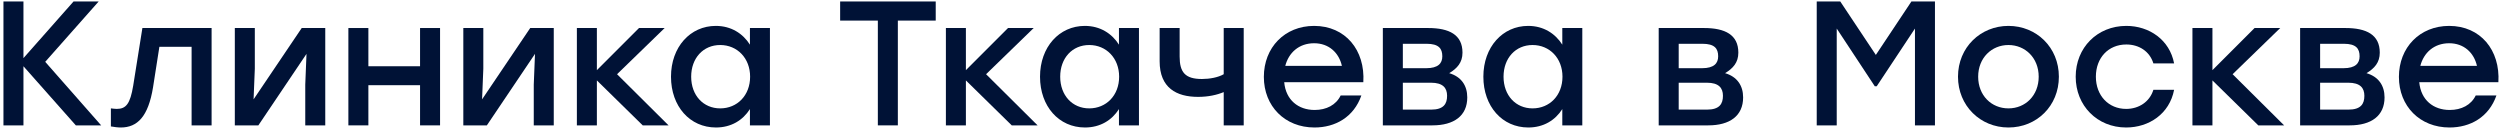
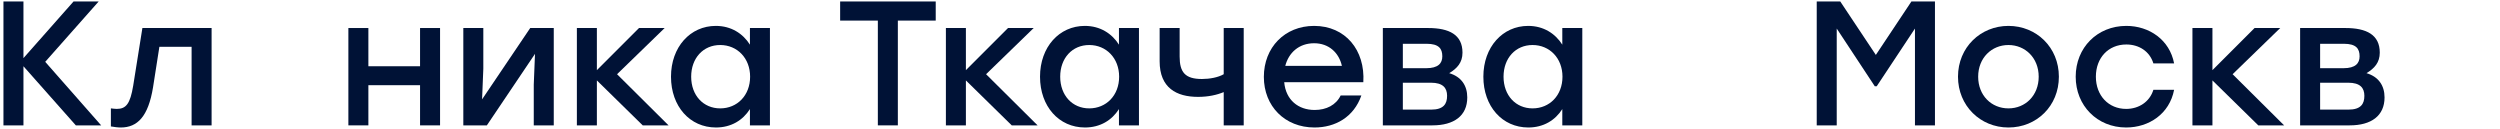
<svg xmlns="http://www.w3.org/2000/svg" width="678" height="35" viewBox="0 0 678 35" fill="none">
  <path d="M27.431 34H20.567L6.36 17.968V34H0.936V0.4H6.36V15.76L19.944 0.4H26.759L12.264 16.768L27.431 34Z" fill="#001236" />
  <path d="M38.617 7.6H57.385V34H51.961V12.688H43.225L41.497 23.728C40.201 31.6 37.273 34.576 32.761 34.576C31.897 34.576 30.937 34.432 30.073 34.288V29.392C30.601 29.44 31.129 29.536 31.657 29.536C34.201 29.536 35.305 28.144 36.121 23.248L38.617 7.6Z" fill="#001236" />
-   <path d="M81.827 7.6H88.211V34H82.787V22.96L83.123 14.608L70.067 34H63.683V7.6H69.107V18.64L68.771 26.944L81.827 7.6Z" fill="#001236" />
  <path d="M113.92 7.6H119.344V34H113.92V23.104H99.904V34H94.48V7.6H99.904V17.968H113.92V7.6Z" fill="#001236" />
  <path d="M143.796 7.6H150.18V34H144.756V22.96L145.092 14.608L132.036 34H125.652V7.6H131.076V18.64L130.74 26.944L143.796 7.6Z" fill="#001236" />
  <path d="M181.313 34H174.305L161.873 21.808V34H156.449V7.6H161.873V19.024L173.297 7.6H180.257L167.345 20.128L181.313 34Z" fill="#001236" />
  <path d="M203.383 7.6H208.807V34H203.383V29.584C201.463 32.608 198.295 34.576 194.167 34.576C187.111 34.576 181.975 28.864 181.975 20.8C181.975 12.736 187.207 7.024 194.119 7.024C198.295 7.024 201.463 9.088 203.383 12.112V7.6ZM195.319 29.392C199.927 29.392 203.431 25.888 203.431 20.8C203.431 15.76 199.927 12.208 195.319 12.208C190.711 12.208 187.447 15.76 187.447 20.8C187.447 25.888 190.759 29.392 195.319 29.392Z" fill="#001236" />
  <path d="M253.767 0.4V5.584H243.495V34H238.071V5.584H227.847V0.4H253.767Z" fill="#001236" />
  <path d="M281.391 34H274.383L261.951 21.808V34H256.527V7.6H261.951V19.024L273.375 7.6H280.335L267.423 20.128L281.391 34Z" fill="#001236" />
  <path d="M303.462 7.6H308.886V34H303.462V29.584C301.542 32.608 298.374 34.576 294.246 34.576C287.19 34.576 282.054 28.864 282.054 20.8C282.054 12.736 287.286 7.024 294.198 7.024C298.374 7.024 301.542 9.088 303.462 12.112V7.6ZM295.398 29.392C300.006 29.392 303.51 25.888 303.51 20.8C303.51 15.76 300.006 12.208 295.398 12.208C290.79 12.208 287.526 15.76 287.526 20.8C287.526 25.888 290.838 29.392 295.398 29.392Z" fill="#001236" />
  <path d="M331.87 7.6H337.294V34H331.87V24.976C330.046 25.744 327.694 26.272 324.91 26.272C319.054 26.272 314.494 23.824 314.494 16.624V7.6H319.918V15.328C319.918 19.6 321.406 21.424 325.966 21.424C328.078 21.424 330.382 20.992 331.87 20.128V7.6Z" fill="#001236" />
  <path d="M356.389 7.024C364.885 7.024 370.261 13.6 369.733 22.288H348.277C348.709 27.136 352.117 29.824 356.533 29.824C359.701 29.824 362.341 28.48 363.589 25.888H369.205C367.141 31.792 362.101 34.576 356.485 34.576C348.469 34.576 342.757 28.816 342.757 20.848C342.757 12.88 348.421 7.024 356.389 7.024ZM356.389 11.728C352.261 11.728 349.477 14.32 348.565 17.872H363.925C363.109 14.272 360.373 11.728 356.389 11.728Z" fill="#001236" />
  <path d="M393.027 19.84C396.291 20.8 397.923 23.2 397.923 26.416C397.923 31.408 394.323 34 388.467 34H375.027V7.6H387.315C393.027 7.6 396.627 9.424 396.627 14.272C396.627 16.96 395.187 18.544 393.027 19.84ZM391.155 15.28C391.155 13.168 390.195 11.872 386.883 11.872H380.451V18.496H386.787C390.051 18.496 391.155 17.152 391.155 15.28ZM388.131 29.728C391.491 29.728 392.451 28.192 392.451 25.984C392.451 23.824 391.299 22.432 388.083 22.432H380.451V29.728H388.131Z" fill="#001236" />
  <path d="M423.696 7.6H429.12V34H423.696V29.584C421.776 32.608 418.608 34.576 414.48 34.576C407.424 34.576 402.288 28.864 402.288 20.8C402.288 12.736 407.52 7.024 414.432 7.024C418.608 7.024 421.776 9.088 423.696 12.112V7.6ZM415.632 29.392C420.24 29.392 423.744 25.888 423.744 20.8C423.744 15.76 420.24 12.208 415.632 12.208C411.024 12.208 407.76 15.76 407.76 20.8C407.76 25.888 411.072 29.392 415.632 29.392Z" fill="#001236" />
-   <path d="M467.839 19.84C471.103 20.8 472.735 23.2 472.735 26.416C472.735 31.408 469.135 34 463.279 34H449.839V7.6H462.127C467.839 7.6 471.439 9.424 471.439 14.272C471.439 16.96 469.999 18.544 467.839 19.84ZM465.967 15.28C465.967 13.168 465.007 11.872 461.695 11.872H455.263V18.496H461.599C464.863 18.496 465.967 17.152 465.967 15.28ZM462.943 29.728C466.303 29.728 467.263 28.192 467.263 25.984C467.263 23.824 466.111 22.432 462.895 22.432H455.263V29.728H462.943Z" fill="#001236" />
  <path d="M518.376 0.4H524.76V34H519.336V7.744L508.968 23.392H508.44L498.12 7.744V34H492.696V0.4H499.08L508.728 14.896L518.376 0.4Z" fill="#001236" />
  <path d="M544.687 7.024C552.271 7.024 558.367 12.832 558.367 20.8C558.367 28.72 552.367 34.576 544.687 34.576C537.055 34.576 531.007 28.672 531.007 20.8C531.007 12.832 537.151 7.024 544.687 7.024ZM544.687 12.208C540.127 12.208 536.479 15.712 536.479 20.8C536.479 25.888 540.079 29.392 544.687 29.392C549.295 29.392 552.895 25.888 552.895 20.8C552.895 15.712 549.247 12.208 544.687 12.208Z" fill="#001236" />
  <path d="M576.609 34.576C568.785 34.576 562.929 28.672 562.929 20.8C562.929 12.928 568.785 7.024 576.657 7.024C582.897 7.024 588.417 10.816 589.617 17.2H584.001C582.993 13.888 580.065 12.064 576.657 12.064C571.761 12.064 568.401 15.712 568.401 20.8C568.401 25.936 571.857 29.536 576.609 29.536C580.065 29.536 582.993 27.616 584.001 24.352H589.617C588.369 30.88 582.801 34.576 576.609 34.576Z" fill="#001236" />
  <path d="M619.453 34H612.445L600.013 21.808V34H594.589V7.6H600.013V19.024L611.437 7.6H618.397L605.485 20.128L619.453 34Z" fill="#001236" />
  <path d="M641.793 19.84C645.057 20.8 646.689 23.2 646.689 26.416C646.689 31.408 643.089 34 637.233 34H623.793V7.6H636.081C641.793 7.6 645.393 9.424 645.393 14.272C645.393 16.96 643.953 18.544 641.793 19.84ZM639.921 15.28C639.921 13.168 638.961 11.872 635.649 11.872H629.217V18.496H635.553C638.817 18.496 639.921 17.152 639.921 15.28ZM636.897 29.728C640.257 29.728 641.217 28.192 641.217 25.984C641.217 23.824 640.065 22.432 636.849 22.432H629.217V29.728H636.897Z" fill="#001236" />
-   <path d="M664.217 7.024C672.713 7.024 678.089 13.6 677.561 22.288H656.105C656.537 27.136 659.945 29.824 664.361 29.824C667.529 29.824 670.169 28.48 671.417 25.888H677.033C674.969 31.792 669.929 34.576 664.313 34.576C656.297 34.576 650.585 28.816 650.585 20.848C650.585 12.88 656.249 7.024 664.217 7.024ZM664.217 11.728C660.089 11.728 657.305 14.32 656.393 17.872H671.753C670.937 14.272 668.201 11.728 664.217 11.728Z" fill="#001236" />
</svg>